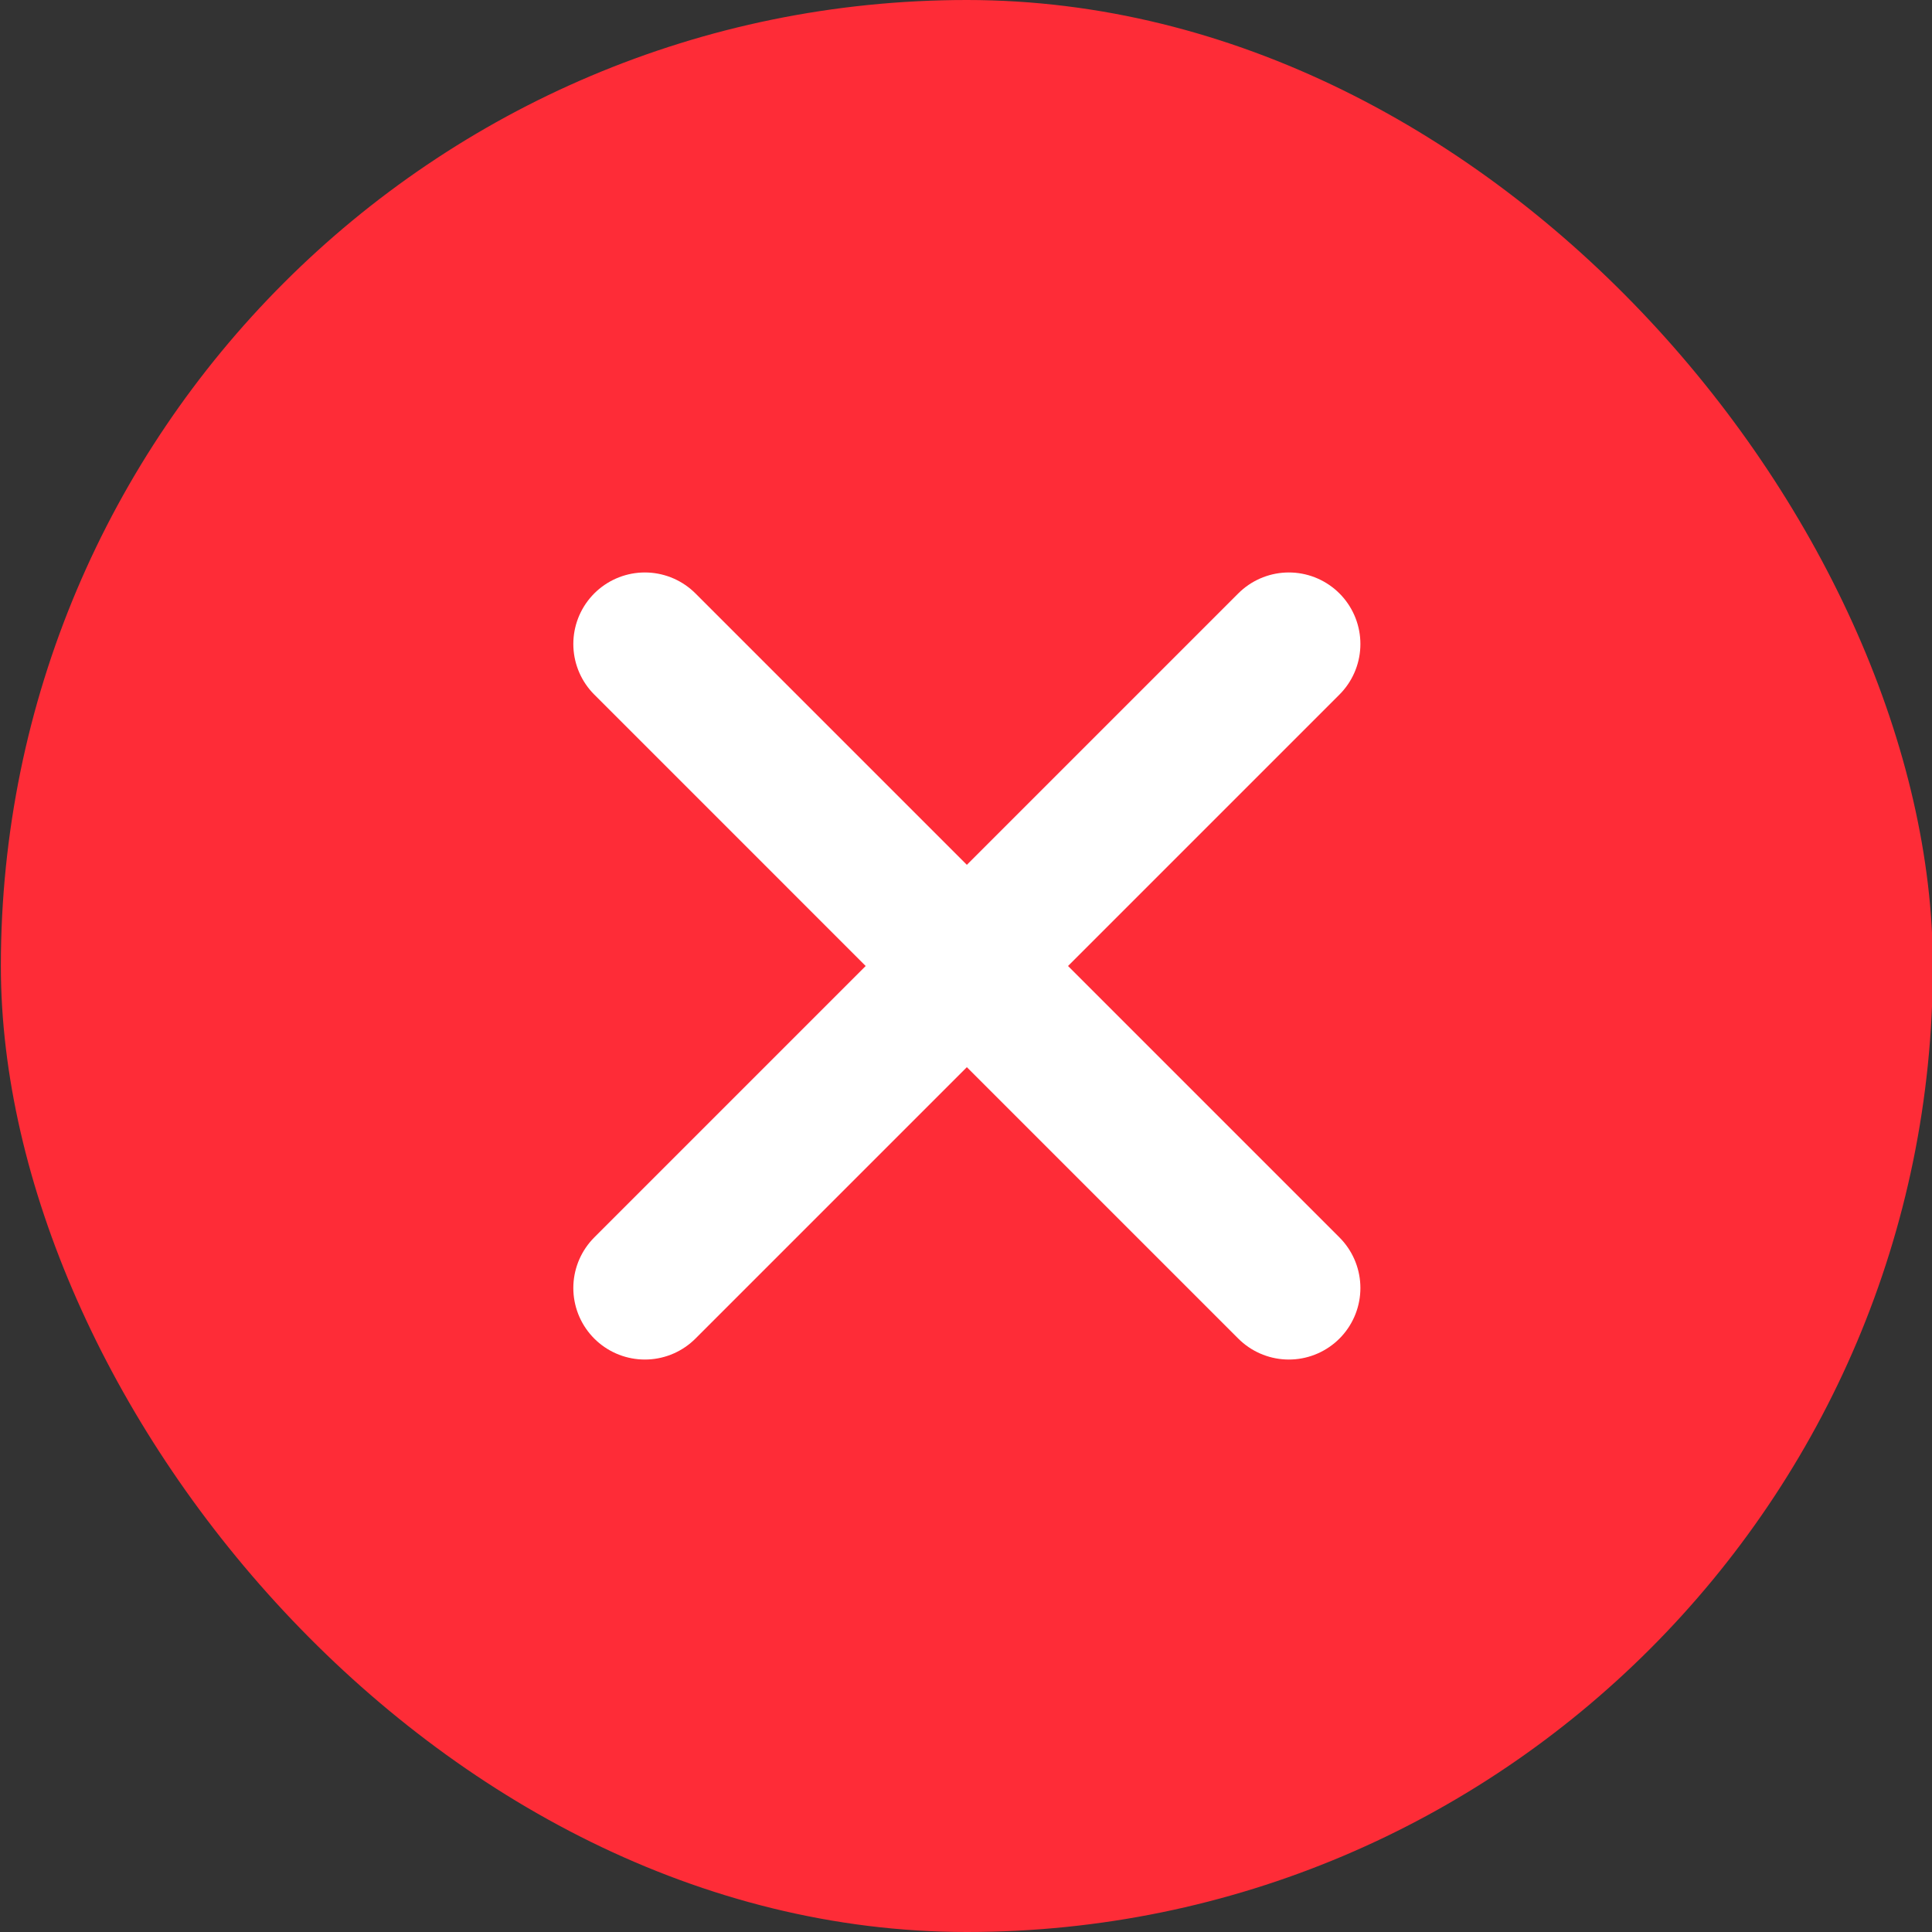
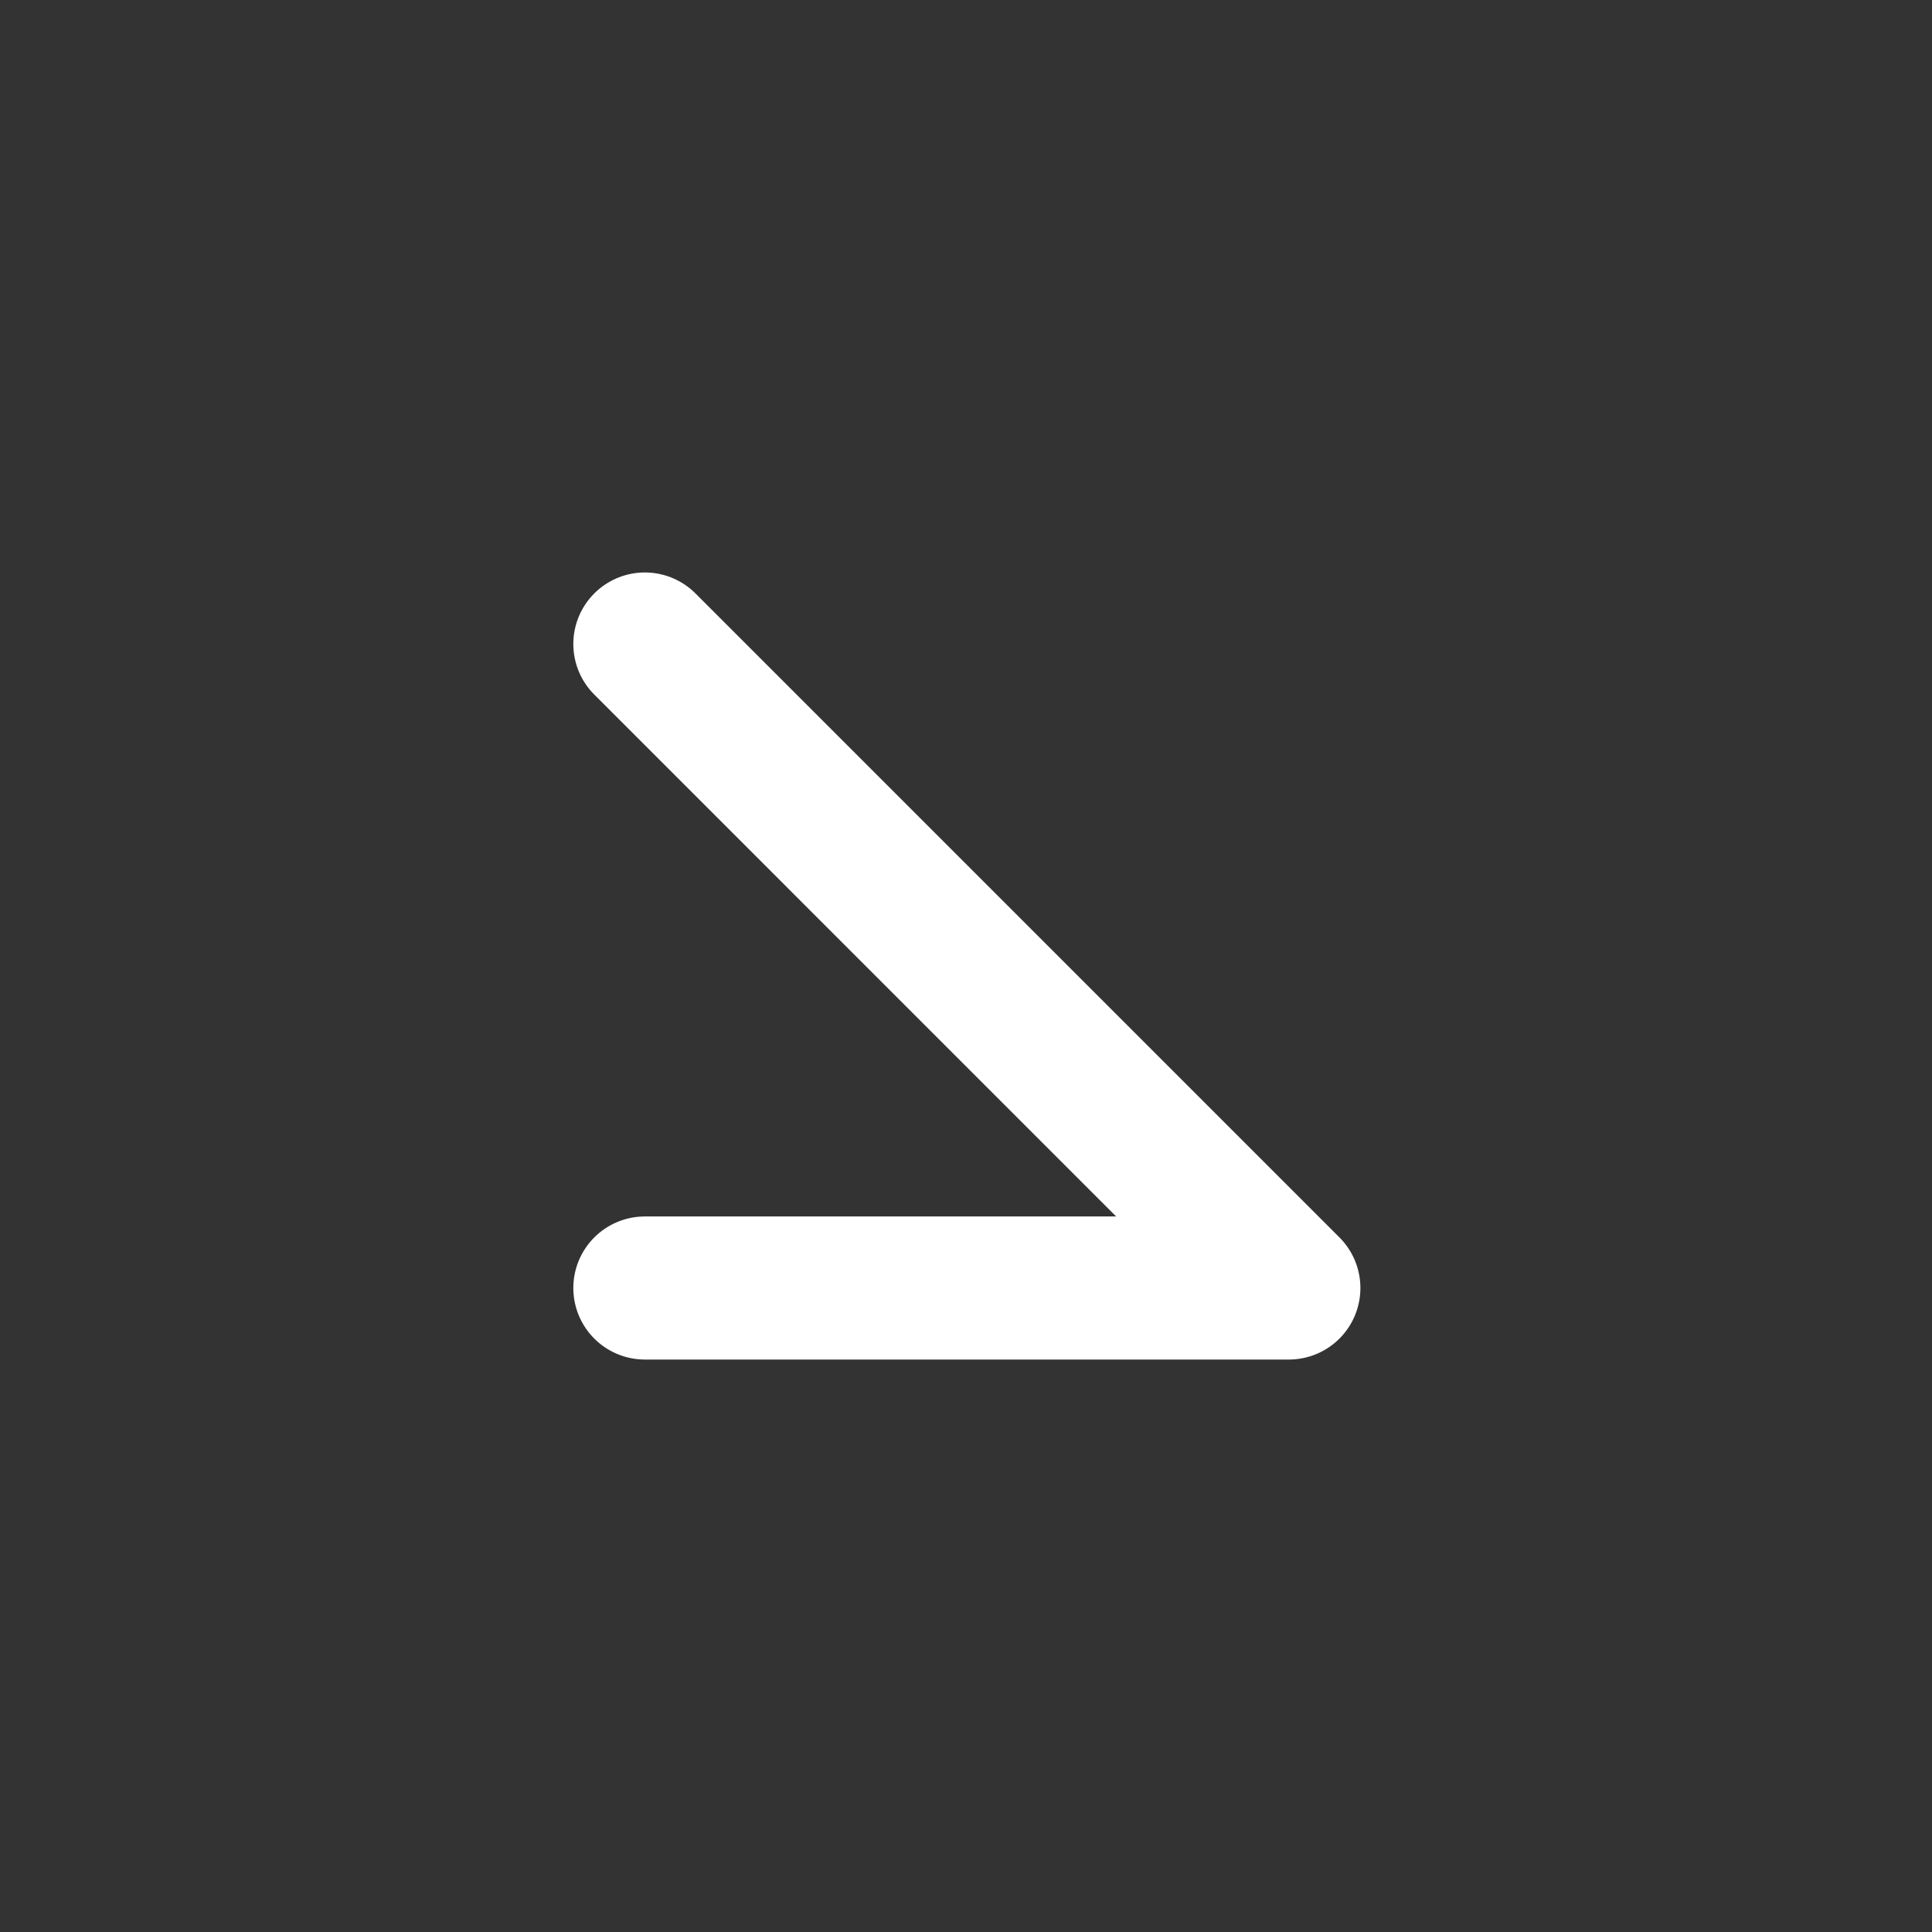
<svg xmlns="http://www.w3.org/2000/svg" width="18" height="18" viewBox="0 0 18 18" fill="none">
  <rect x="0" y="0" width="18" height="18" fill="#333333" stroke="none" />
-   <rect x="0.008" width="18" height="18" rx="9" fill="#FE2C37" />
-   <path d="M6.008 6L12.008 12M12.008 6L6.008 12" stroke="white" stroke-width="1.333" stroke-linecap="round" stroke-linejoin="round" />
+   <path d="M6.008 6L12.008 12L6.008 12" stroke="white" stroke-width="1.333" stroke-linecap="round" stroke-linejoin="round" />
</svg>